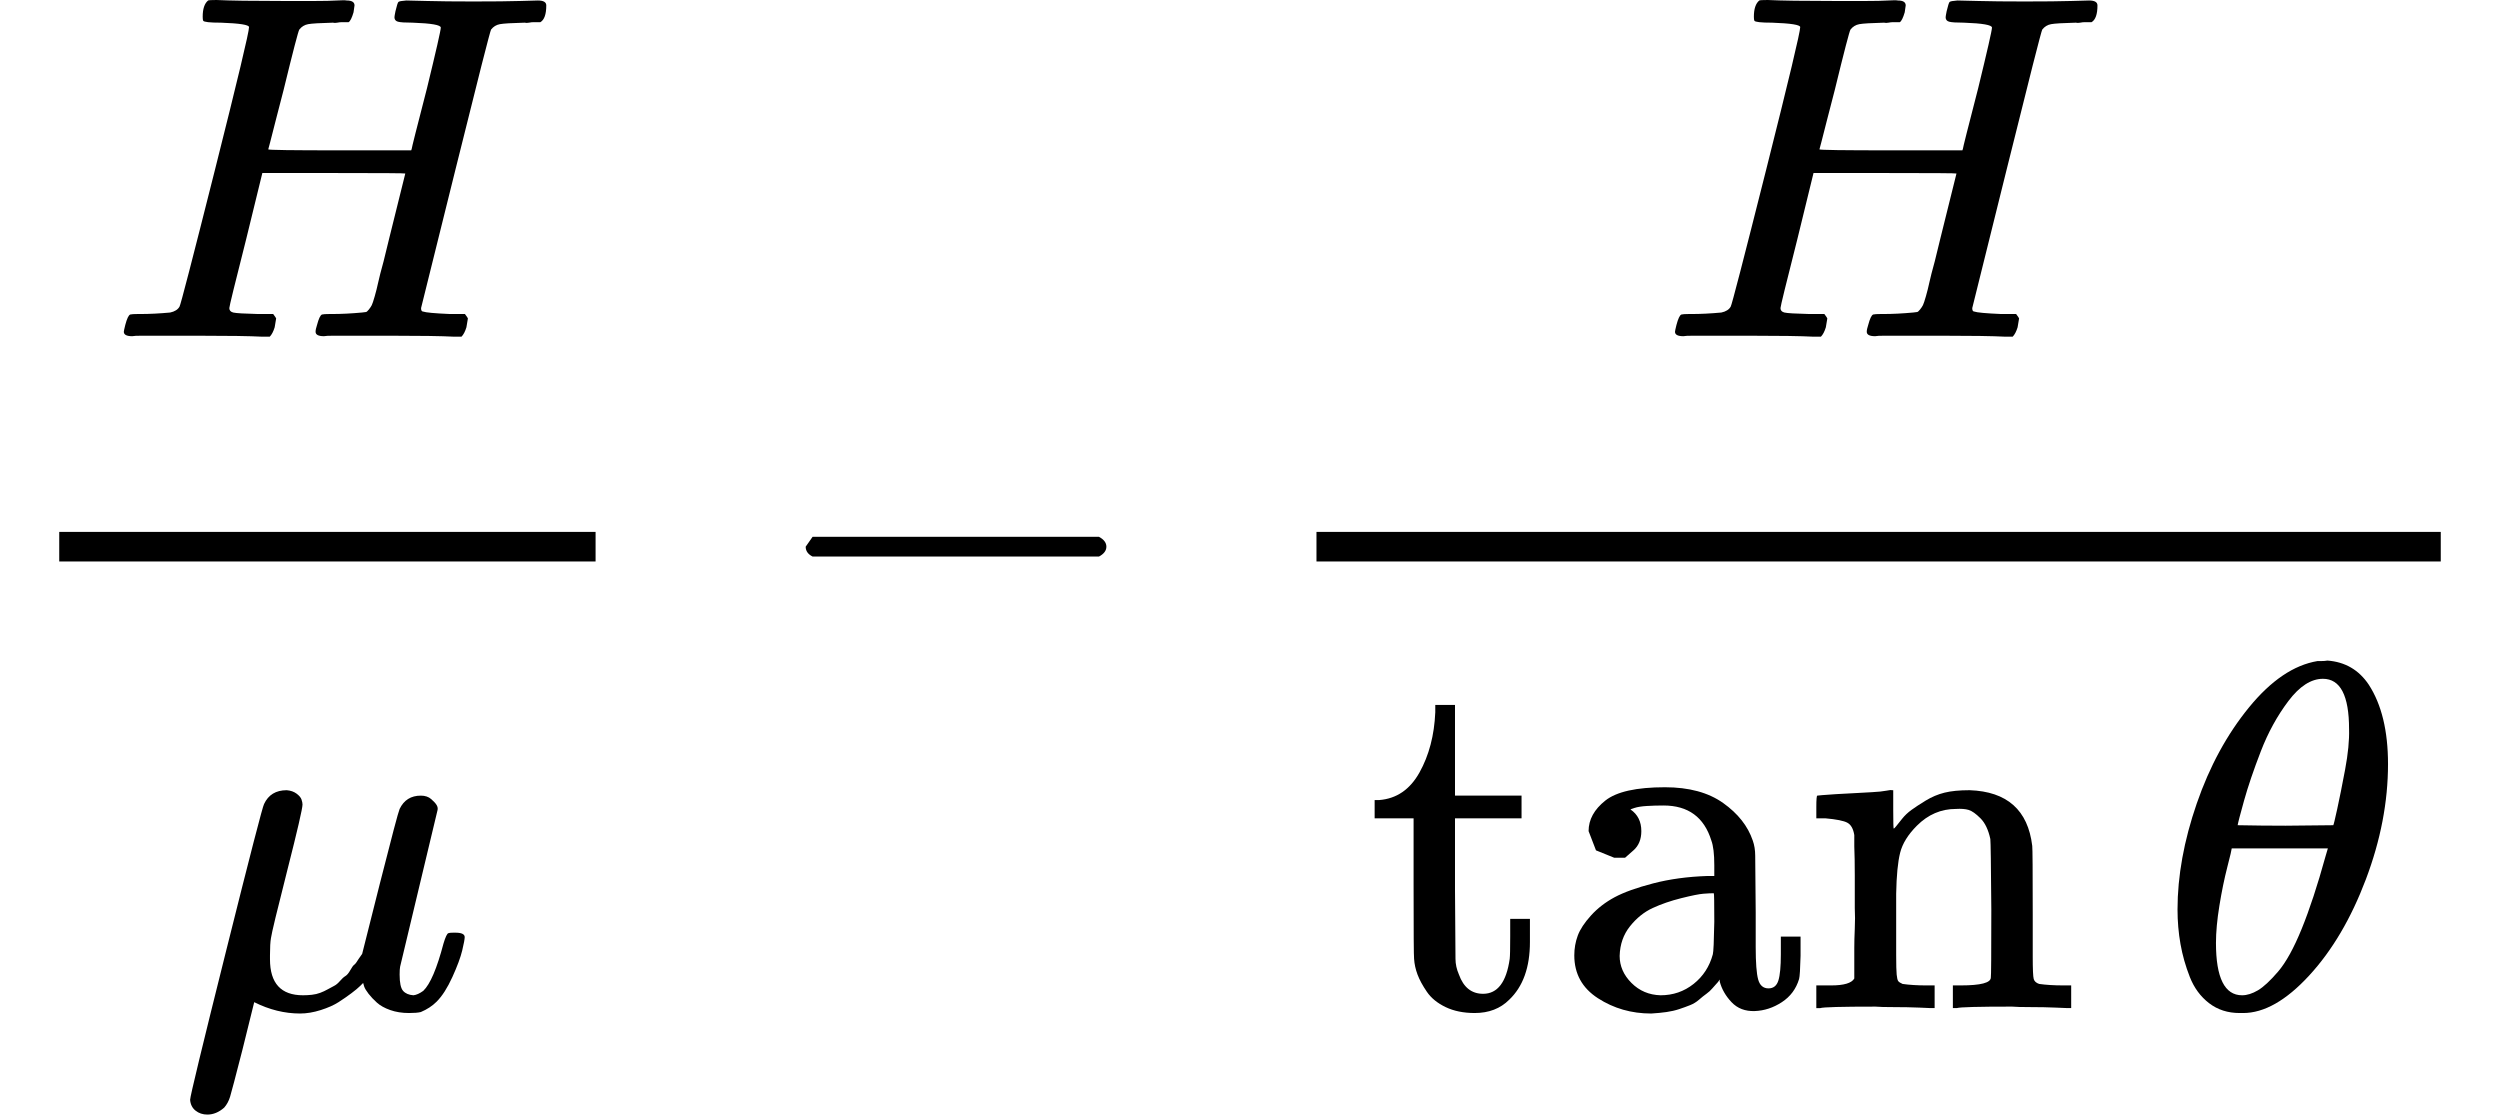
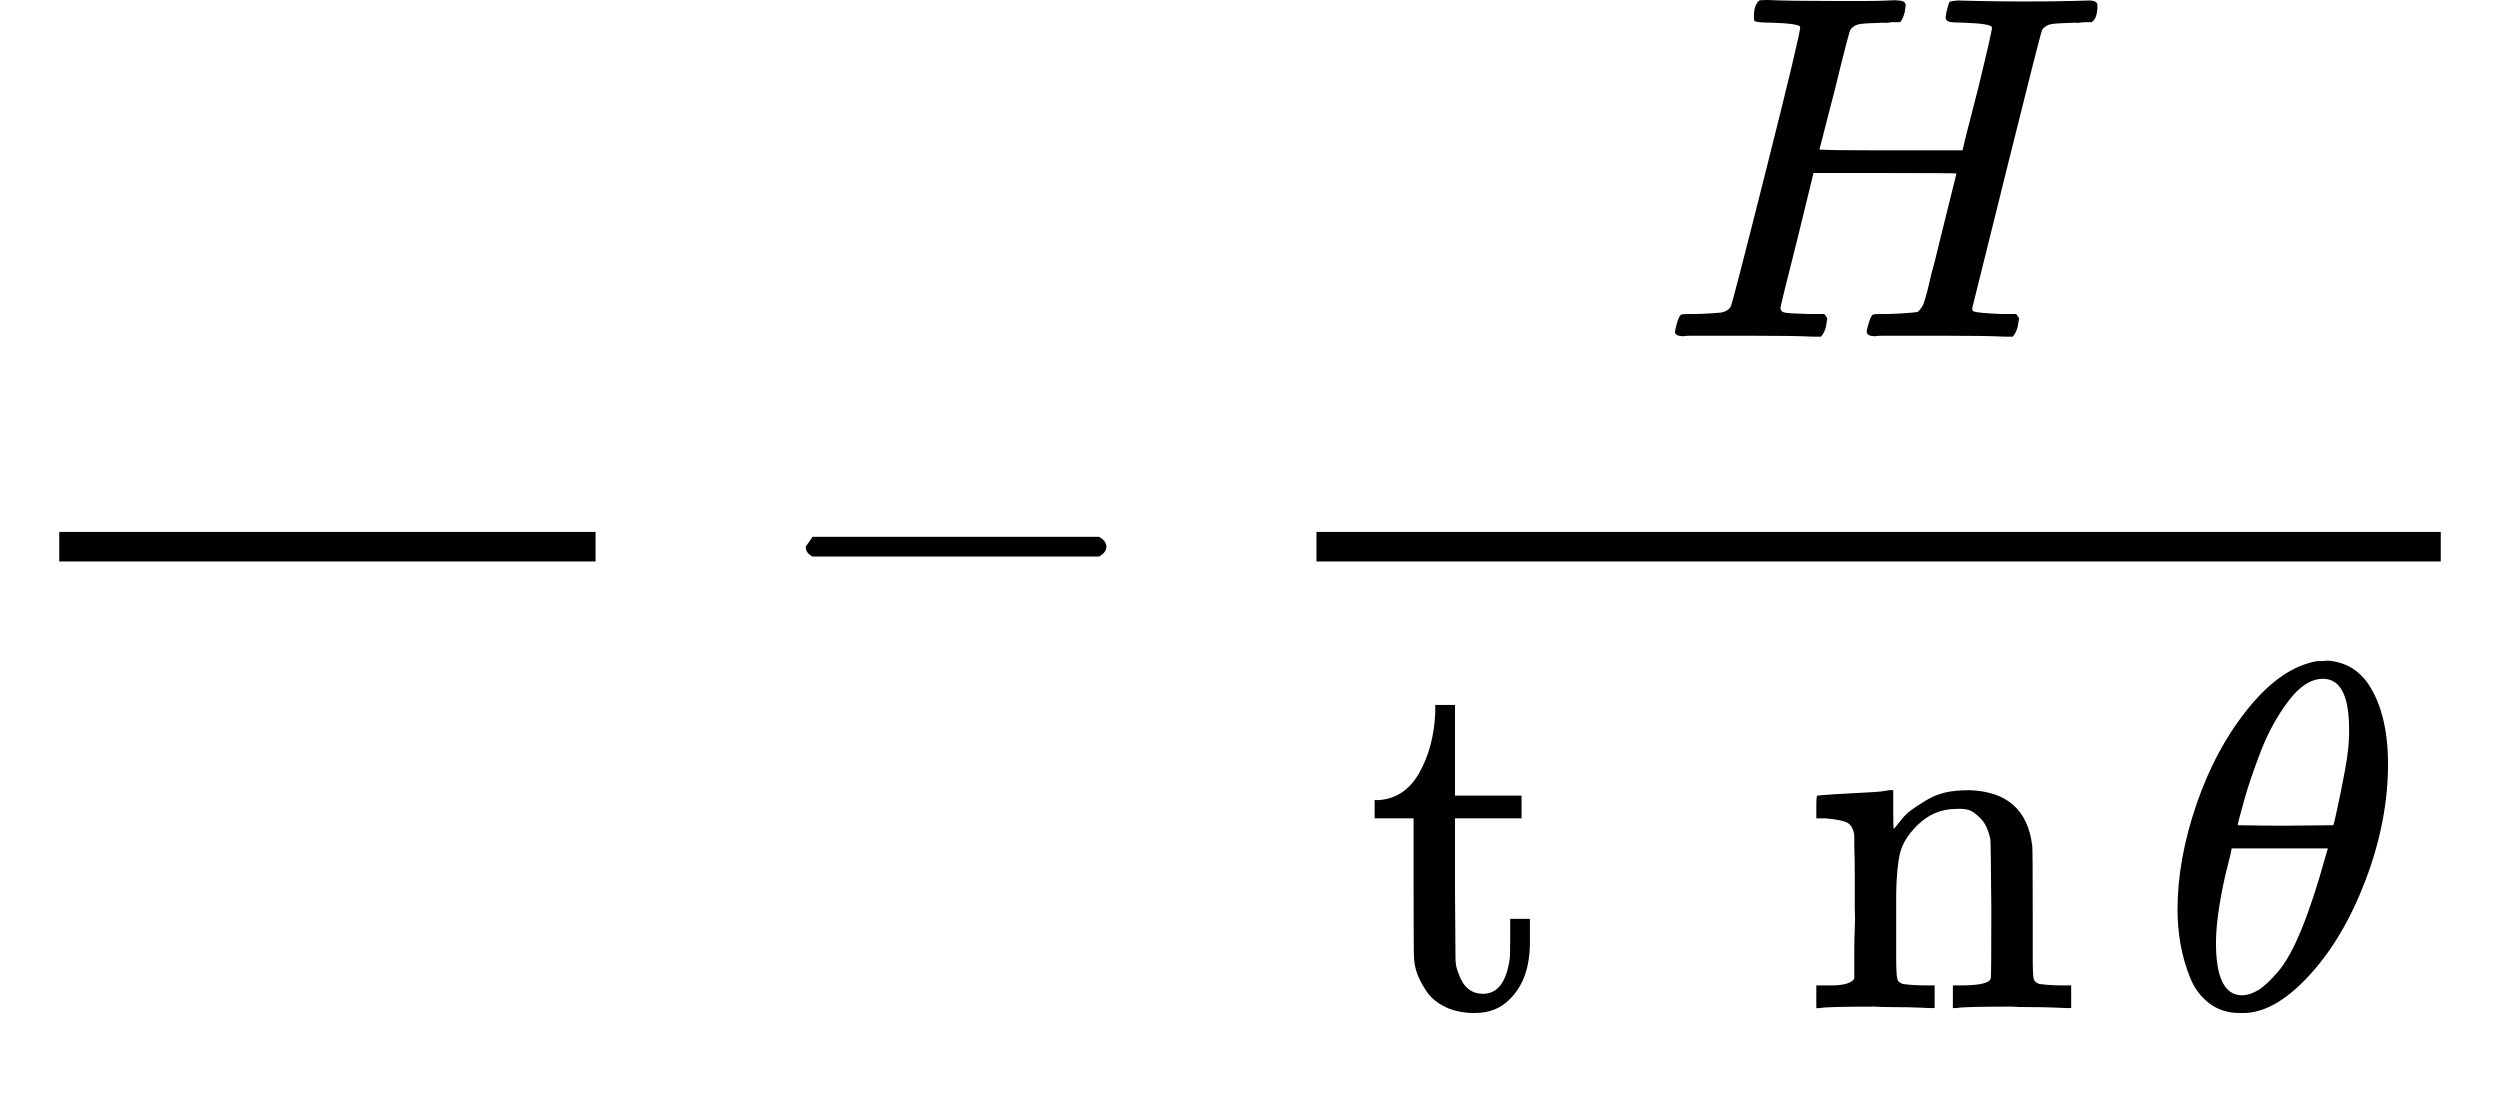
<svg xmlns="http://www.w3.org/2000/svg" style="vertical-align:-2.041ex" width="11.473ex" height="5.115ex" viewBox="0 -1359 5071.1 2261">
  <g data-mml-node="math" stroke="currentColor" fill="currentColor" stroke-width="0">
    <g data-mml-node="mstyle">
      <g data-mml-node="mfrac">
-         <path data-c="1D43B" d="M448-1313q-34 0-36-4-1-2-1-8 0-24 11-33 2-1 17-1 41 2 136 2h63q29 0 45-1t20 0q16 0 16 10 0 2-2 14-5 17-10 20h-14q-4 0-9 1t-9 0q-39 1-50 3t-18 11q-3 4-32 123-7 26-15 58t-12 47l-4 15q0 2 145 2h145l1-3q0-3 31-123 28-115 28-123t-57-10q-23 0-30-2t-7-9q0-2 2-12 4-17 6-19t16-3q5 0 42 1t94 1q62 0 95-1t36-1q17 0 17 10 0 27-12 34h-14q-4 0-9 1t-9 0q-39 1-50 3t-18 11q-3 5-72 283t-70 282q0 7 4 7 8 3 54 5h31q6 8 6 9t-3 18q-4 13-10 19h-15q-37-2-134-2H678q-17 0-21 1-17 0-17-9 0-5 3-14 5-19 10-21 4-1 15-1h6q27 0 60-3 6-1 8-1t6-5 6-9 6-18 7-28 11-43q7-28 11-45 33-132 33-133t-145-1H532l-33 135q-34 134-34 139 0 7 8 9t50 3h31q6 8 6 9t-3 18q-4 13-10 19h-15q-37-2-134-2H289q-17 0-21 1-17 0-17-9 0-2 3-14 5-19 10-21 4-1 15-1h6q27 0 60-3 14-3 19-12 3-4 72-278t69-289q0-7-57-9z" stroke="none" data-mml-node="mi" />
-         <path data-c="1D707" d="M420.5 902q-14 0-24-8t-11-22q0-10 73-302t77-298q13-28 46-28 12 1 20 7t10 12 2 10q0 12-31 134t-33 137q-2 11-2 35v8q0 73 67 73 9 0 18-1t17-4 15-7 13-7 12-10 11-10 10-12 8-11 9-12l7-10 36-143q36-142 40-151 13-27 43-27 13 0 21 7t11 12 2 10l-76 318q-1 5-1 16 0 25 7 33t21 9q9-1 20-9 21-20 41-96 6-20 10-21 2-1 10-1h4q19 0 19 9 0 6-5 27t-20 54-32 50q-13 13-32 21-8 2-24 2-21 0-38-6t-27-15-17-18-9-15-2-7l-6 6q-6 6-18 15t-26 18-36 16-42 7q-47 0-93-23l-24 97q-21 82-25 95t-12 22q-16 14-34 14z" stroke="none" data-mml-node="mi" />
        <path stroke="none" d="M120-220h1088v-60H120z" />
      </g>
    </g>
    <path data-c="2212" d="M1634.2-237v-13l14-20h581q15 8 15 20t-15 20h-581q-14-7-14-20z" stroke="none" data-mml-node="mo" />
    <g data-mml-node="mstyle">
      <g data-mml-node="mfrac">
        <path data-c="1D43B" d="M3594.7-1313q-34 0-36-4-1-2-1-8 0-24 11-33 2-1 17-1 41 2 136 2h63q29 0 45-1t20 0q16 0 16 10 0 2-2 14-5 17-10 20h-14q-4 0-9 1t-9 0q-39 1-50 3t-18 11q-3 4-32 123-7 26-15 58t-12 47l-4 15q0 2 145 2h145l1-3q0-3 31-123 28-115 28-123t-57-10q-23 0-30-2t-7-9q0-2 2-12 4-17 6-19t16-3q5 0 42 1t94 1q62 0 95-1t36-1q17 0 17 10 0 27-12 34h-14q-4 0-9 1t-9 0q-39 1-50 3t-18 11q-3 5-72 283t-70 282q0 7 4 7 8 3 54 5h31q6 8 6 9t-3 18q-4 13-10 19h-15q-37-2-134-2h-109q-17 0-21 1-17 0-17-9 0-5 3-14 5-19 10-21 4-1 15-1h6q27 0 60-3 6-1 8-1t6-5 6-9 6-18 7-28 11-43q7-28 11-45 33-132 33-133t-145-1h-145l-33 135q-34 134-34 139 0 7 8 9t50 3h31q6 8 6 9t-3 18q-4 13-10 19h-15q-37-2-134-2h-109q-17 0-21 1-17 0-17-9 0-2 3-14 5-19 10-21 4-1 15-1h6q27 0 60-3 14-3 19-12 3-4 72-278t69-289q0-7-57-9z" stroke="none" data-mml-node="mi" />
        <g data-mml-node="mrow">
          <g data-mml-node="mi" stroke="none">
            <path data-c="74" d="M2797.4 264q53-4 82-56t32-122V71h40v184h135v46h-135v144q1 125 1 141t7 32q14 39 49 39 44 0 54-71 1-8 1-46v-35h40v47q0 77-42 117-27 27-70 27-34 0-59-12t-38-31-19-35-7-32q-1-7-1-148V301h-79v-37h9z" />
-             <path data-c="61" d="M3296.4 381h-22l-37-15-15-39q0-35 34-62t121-27q73 0 118 32t60 76q5 14 5 31t1 115v70q0 48 5 66t21 18q15 0 20-16t5-53v-36h40v39q-1 40-3 47-9 30-35 47t-55 18-47-18-24-42v-4l-2 3q-2 3-5 6t-8 9-12 11-15 12-18 11-22 8-26 6-31 3q-60 0-108-31t-48-87q0-21 7-40t27-41 48-37 78-28 110-15h14v-22q0-34-6-50-22-71-97-71-18 0-34 1t-25 4-8 3q22 15 22 44 0 25-16 39zm-11 199q0 31 24 55t59 25q38 0 67-23t39-60q2-7 3-66 0-58-1-58-8 0-21 1t-45 9-58 20-46 37-21 60z" />
            <path data-c="6E" d="M3700.4 640h14q39 0 47-14v-62q0-17 1-39t0-42v-66q0-35-1-59v-23q-3-19-14-25t-45-9h-18v-23q0-23 2-23l10-1q10-1 28-2t37-2q17-1 36-2t29-3 11-1h3v40q0 38 1 38t5-5 12-15 19-18 29-19 38-16q20-5 51-5 114 4 127 113 1 7 1 139v86q0 38 2 45t11 10q21 3 49 3h16v46h-8l-24-1q-23-1-50-1t-38-1q-103 0-112 3h-8v-46h16q61 0 61-16 1-2 1-138-1-135-2-143-6-28-20-42t-24-17-26-2q-45 0-79 34-27 27-34 55t-8 83v124q0 30 1 40t3 13 9 6q21 3 49 3h16v46h-8l-23-1q-24-1-51-1t-38-1q-103 0-112 3h-8v-46h16z" />
          </g>
          <path data-c="1D703" d="M4417.1 486q0-102 39-215t106-195 139-94h8q7 0 12-1 54 4 84 49 39 60 39 161 0 115-45 234t-115 195-134 76h-7q-36 0-62-20t-39-53-19-67-6-70zm348-366q0-102-53-102-36 0-70 45t-56 102-34 100-13 50q49 1 97 1l97-1q1-1 8-33t16-80 8-82zm-270 434q0 106 53 106 15 0 32-10t41-38 48-87 48-146l5-17h-195q0 3-9 38t-16 78-7 76z" stroke="none" data-mml-node="mi" />
        </g>
        <path stroke="none" d="M2670.4-220h2280.7v-60H2670.4z" />
      </g>
    </g>
  </g>
</svg>